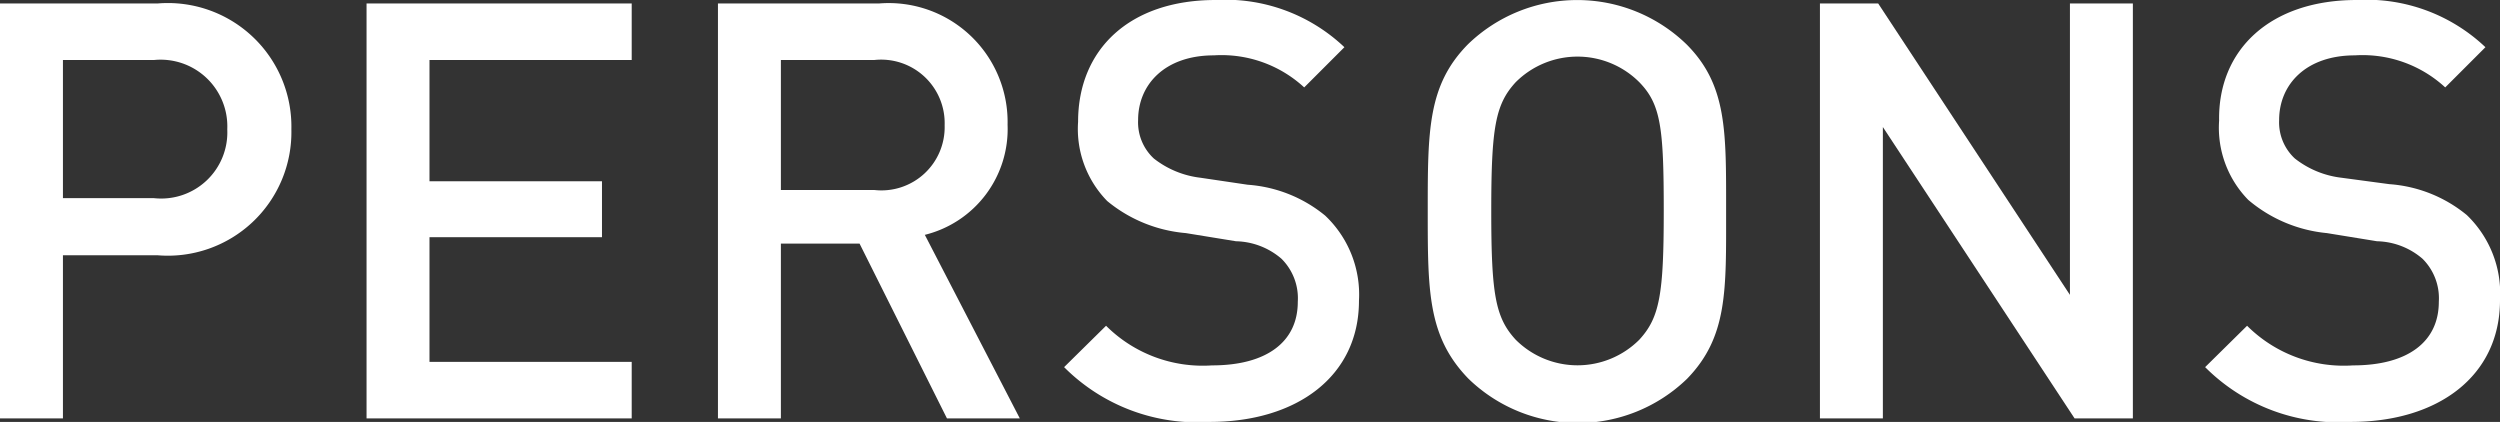
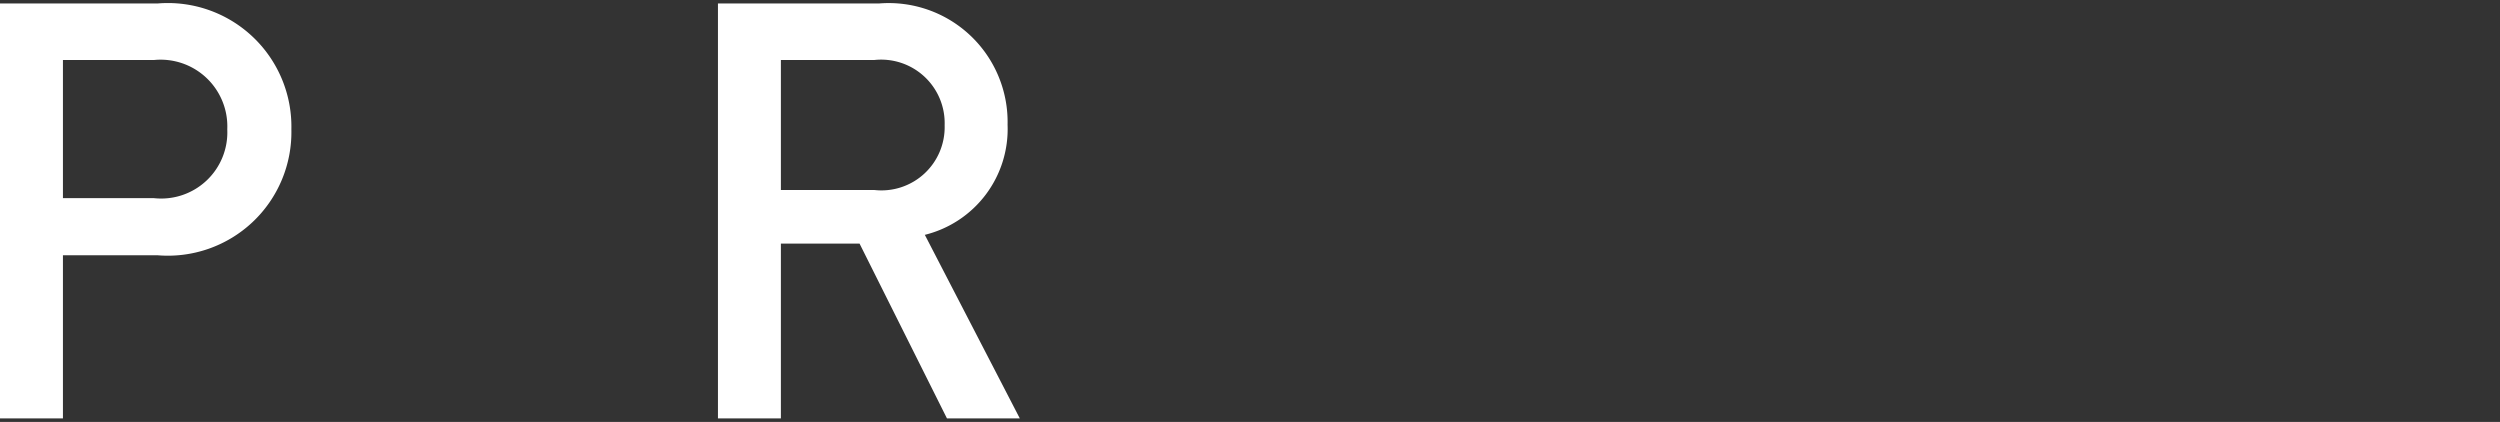
<svg xmlns="http://www.w3.org/2000/svg" viewBox="0 0 85.8 14.48">
  <rect x="0" y="0" width="85.8" height="14.48" fill="#333333" stroke="none" />
  <defs>
    <style>.cls-1{fill:#fff;}</style>
  </defs>
  <title>nv-persons</title>
  <g id="レイヤー_2" data-name="レイヤー 2">
    <g id="template">
      <path class="cls-1" d="M5.4,8.76H2.16v5.6H0V.12H5.4A4.24,4.24,0,0,1,10,4.44,4.24,4.24,0,0,1,5.4,8.76Zm-.12-6.7H2.16V6.8H5.28A2.27,2.27,0,0,0,7.8,4.44,2.29,2.29,0,0,0,5.28,2.06Z" />
-       <path class="cls-1" d="M12.58,14.36V.12h9.1V2.06H14.74V6.22h5.92V8.14H14.74v4.28h6.94v1.94Z" />
      <path class="cls-1" d="M32.5,14.36l-3-6H26.8v6H24.64V.12h5.52a4.08,4.08,0,0,1,4.42,4.16,3.74,3.74,0,0,1-2.84,3.78L35,14.36ZM30,2.06H26.8V6.52H30A2.17,2.17,0,0,0,32.42,4.3,2.18,2.18,0,0,0,30,2.06Z" />
-       <path class="cls-1" d="M41.52,14.48a6.45,6.45,0,0,1-5-1.88l1.44-1.42a4.7,4.7,0,0,0,3.64,1.36c1.86,0,2.94-.8,2.94-2.18a1.91,1.91,0,0,0-.56-1.48,2.47,2.47,0,0,0-1.56-.6L40.7,8A4.88,4.88,0,0,1,38,6.9a3.54,3.54,0,0,1-1-2.72C37,1.7,38.76,0,41.72,0a5.93,5.93,0,0,1,4.42,1.62L44.76,3a4.18,4.18,0,0,0-3.1-1.1c-1.68,0-2.6,1-2.6,2.22a1.69,1.69,0,0,0,.54,1.32,3.19,3.19,0,0,0,1.6.66l1.62.24a4.71,4.71,0,0,1,2.66,1.06,3.73,3.73,0,0,1,1.16,2.92C46.64,12.92,44.5,14.48,41.52,14.48Z" />
-       <path class="cls-1" d="M57.9,13a5.39,5.39,0,0,1-7.5,0C49,11.56,49,10,49,7.24s0-4.32,1.38-5.72a5.39,5.39,0,0,1,7.5,0c1.4,1.4,1.36,3,1.36,5.72S59.3,11.56,57.9,13ZM56.26,2.82a3,3,0,0,0-4.24,0c-.7.76-.84,1.56-.84,4.42s.14,3.66.84,4.42a3,3,0,0,0,4.24,0c.7-.76.84-1.56.84-4.42S57,3.58,56.26,2.82Z" />
-       <path class="cls-1" d="M71.2,14.36l-6.58-10v10H62.46V.12h2l6.58,10V.12h2.16V14.36Z" />
-       <path class="cls-1" d="M80.68,14.48a6.45,6.45,0,0,1-5-1.88l1.44-1.42a4.7,4.7,0,0,0,3.64,1.36c1.86,0,2.94-.8,2.94-2.18a1.91,1.91,0,0,0-.56-1.48,2.47,2.47,0,0,0-1.56-.6L79.86,8a4.88,4.88,0,0,1-2.7-1.14,3.54,3.54,0,0,1-1-2.72C76.12,1.7,77.92,0,80.88,0A5.93,5.93,0,0,1,85.3,1.62L83.92,3a4.18,4.18,0,0,0-3.1-1.1c-1.68,0-2.6,1-2.6,2.22a1.69,1.69,0,0,0,.54,1.32,3.19,3.19,0,0,0,1.6.66L82,6.32a4.71,4.71,0,0,1,2.66,1.06A3.73,3.73,0,0,1,85.8,10.3C85.8,12.92,83.66,14.48,80.68,14.48Z" />
    </g>
  </g>
</svg>